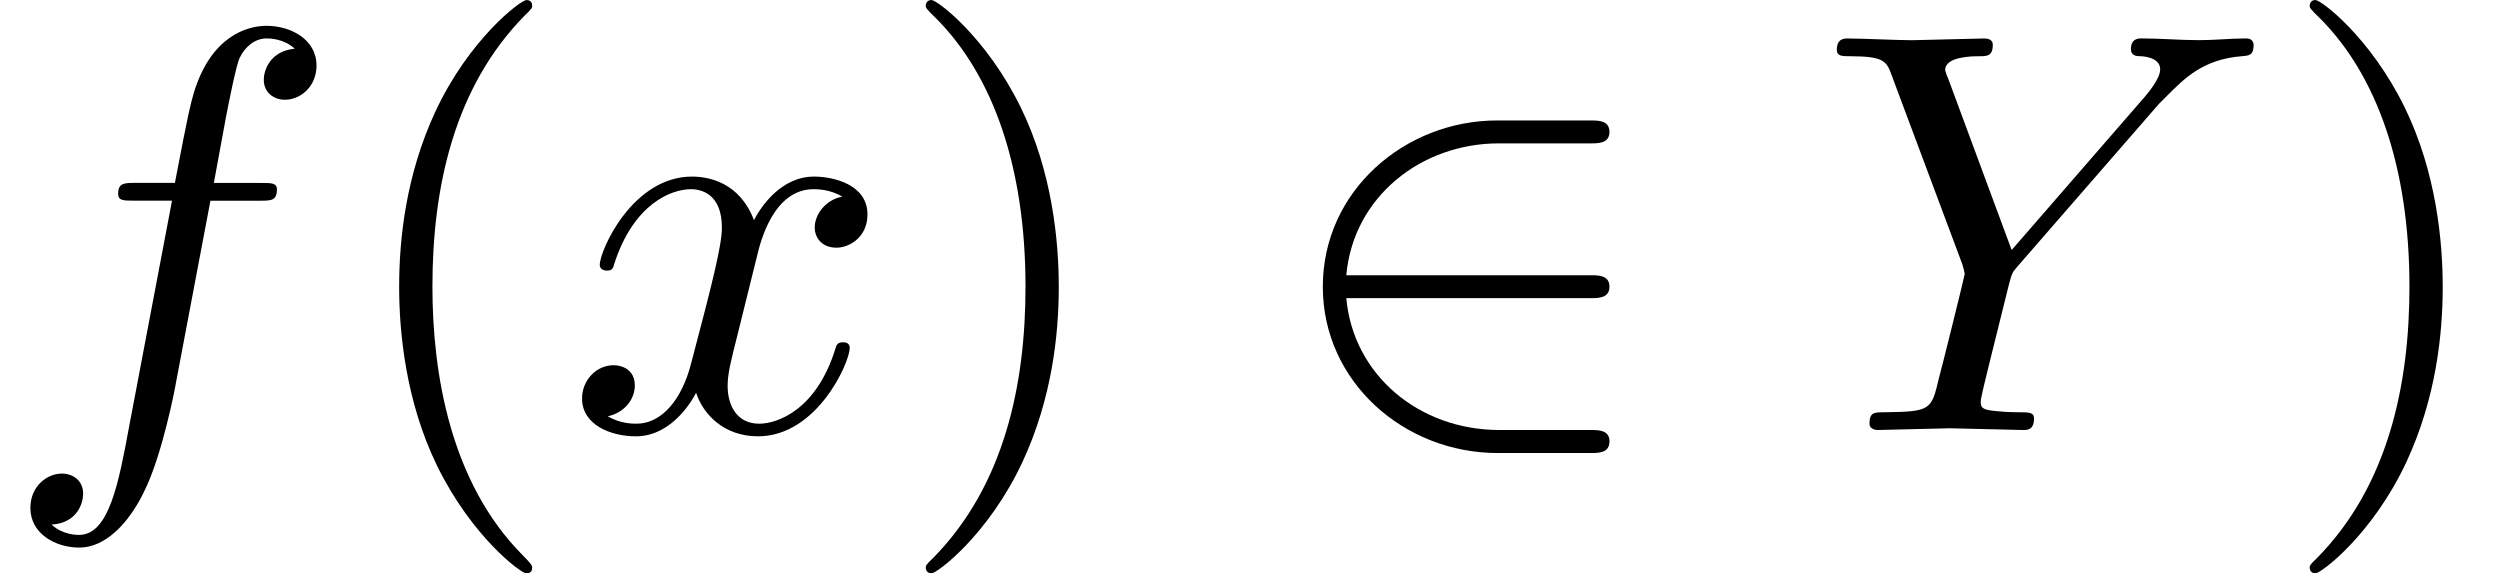
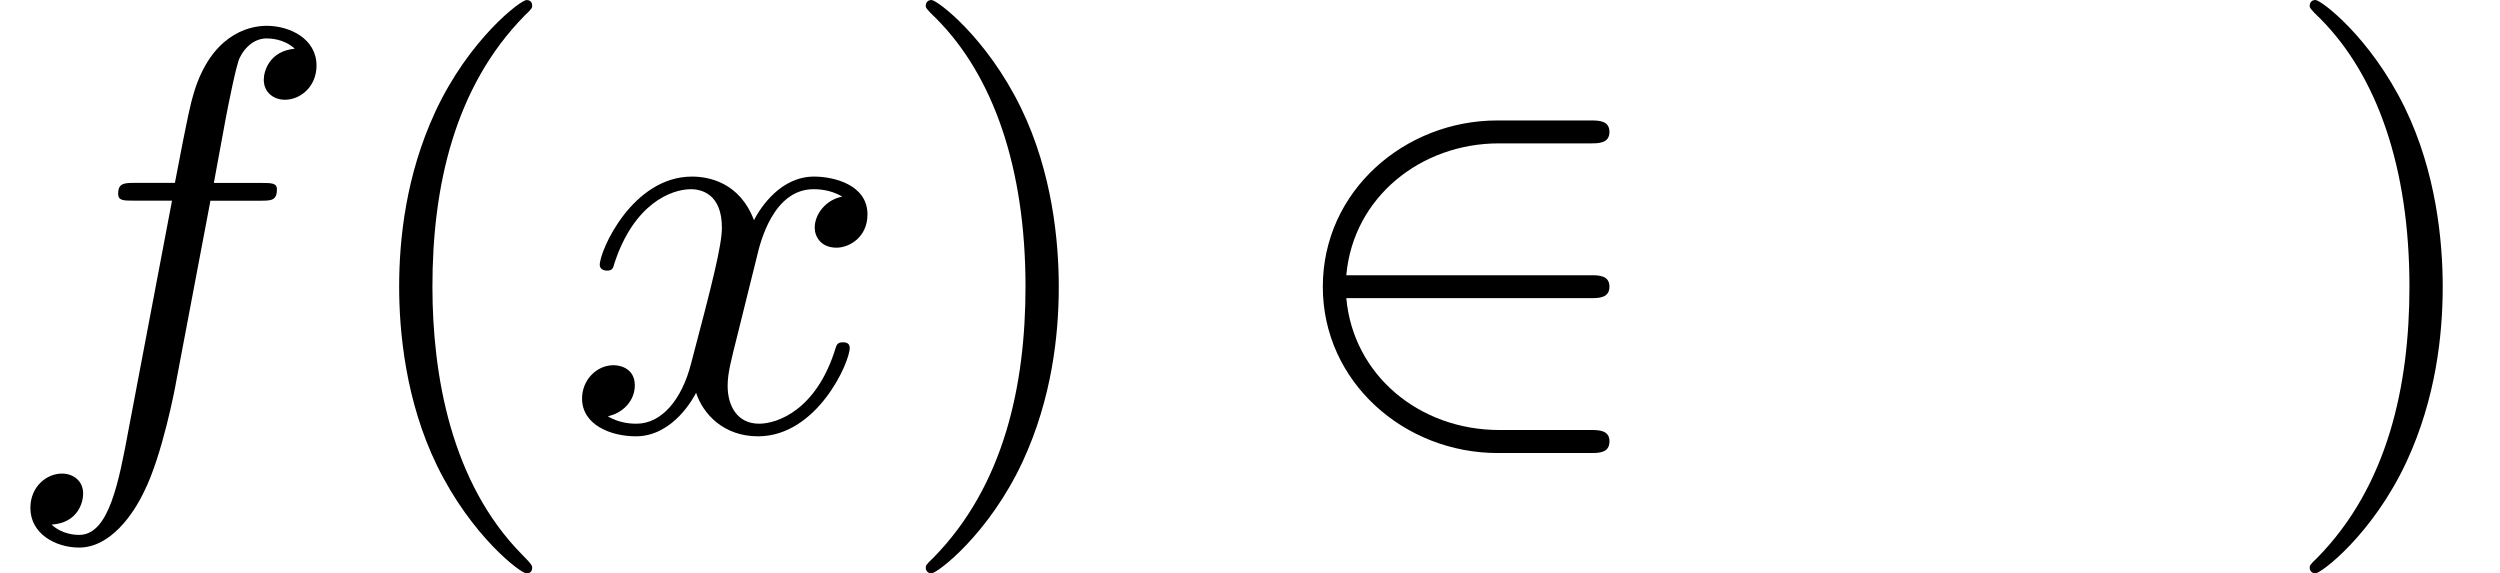
<svg xmlns="http://www.w3.org/2000/svg" xmlns:xlink="http://www.w3.org/1999/xlink" version="1.1" width="47.569pt" height="10.909pt" viewBox="0 -8.182 47.569 10.909">
  <defs>
    <path id="g0-50" d="m6.36 .218c0-.218-.207-.218-.36-.218h-1.735c-1.527 0-2.782-1.047-2.913-2.509h4.647c.153 0 .36 0 .36-.218s-.207-.218-.36-.218h-4.647c.131-1.484 1.418-2.509 2.902-2.509h1.745c.153 0 .36 0 .36-.218s-.207-.218-.36-.218h-1.778c-1.745 0-3.316 1.331-3.316 3.164c0 1.811 1.549 3.164 3.327 3.164h1.767c.153 0 .36 0 .36-.218z" />
    <path id="g2-40" d="m3.611 2.618c0-.033 0-.055-.185-.24c-1.364-1.375-1.713-3.436-1.713-5.105c0-1.898 .415-3.796 1.756-5.16c.142-.131 .142-.153 .142-.185c0-.076-.044-.109-.109-.109c-.109 0-1.091 .742-1.735 2.127c-.556 1.2-.687 2.411-.687 3.327c0 .851 .12 2.171 .72 3.404c.655 1.342 1.593 2.051 1.702 2.051c.065 0 .109-.033 .109-.109z" />
    <path id="g2-41" d="m3.153-2.727c0-.851-.12-2.171-.72-3.404c-.655-1.342-1.593-2.051-1.702-2.051c-.065 0-.109 .044-.109 .109c0 .033 0 .055 .207 .251c1.069 1.08 1.691 2.815 1.691 5.095c0 1.865-.404 3.785-1.756 5.16c-.142 .131-.142 .153-.142 .185c0 .065 .044 .109 .109 .109c.109 0 1.091-.742 1.735-2.127c.556-1.2 .687-2.411 .687-3.327z" />
-     <path id="g1-89" d="m8.313-7.32c0-.087-.055-.131-.142-.131c-.284 0-.6 .033-.895 .033c-.36 0-.742-.033-1.091-.033c-.065 0-.207 0-.207 .207c0 .12 .109 .131 .164 .131c.076 0 .393 .022 .393 .251c0 .185-.251 .469-.295 .524l-2.531 2.913l-1.2-3.24c-.065-.153-.065-.185-.065-.185c0-.262 .535-.262 .644-.262c.153 0 .262 0 .262-.218c0-.12-.131-.12-.164-.12l-1.375 .033c-.273 0-.949-.033-1.222-.033c-.065 0-.207 0-.207 .218c0 .12 .109 .12 .251 .12c.655 0 .698 .098 .796 .371l1.342 3.589c.011 .033 .044 .153 .044 .185s-.436 1.789-.491 1.985c-.142 .6-.153 .633-1.025 .644c-.207 0-.295 0-.295 .218c0 .12 .153 .12 .153 .12l1.375-.033l1.396 .033c.076 0 .207 0 .207-.218c0-.12-.098-.12-.305-.12c0 0-.229 0-.415-.022c-.229-.022-.295-.044-.295-.175c0-.076 .098-.458 .153-.687l.382-1.538c.055-.207 .065-.24 .153-.338l2.705-3.109l.153-.153c.327-.327 .687-.698 1.429-.753c.12-.011 .218-.011 .218-.207z" />
    <path id="g1-102" d="m6.022-6.938c0-.502-.502-.753-.949-.753c-.371 0-1.058 .196-1.385 1.276c-.065 .229-.098 .338-.36 1.713h-.753c-.207 0-.327 0-.327 .207c0 .131 .098 .131 .305 .131h.72l-.818 4.309c-.196 1.058-.382 2.051-.949 2.051c-.044 0-.316 0-.524-.196c.502-.033 .6-.425 .6-.589c0-.251-.196-.382-.404-.382c-.284 0-.6 .24-.6 .655c0 .491 .48 .753 .927 .753c.6 0 1.036-.644 1.233-1.058c.349-.687 .6-2.007 .611-2.084l.655-3.458h.938c.218 0 .327 0 .327-.218c0-.12-.109-.12-.295-.12h-.905c.12-.633 .109-.611 .229-1.244c.044-.229 .196-1.004 .262-1.135c.098-.207 .284-.371 .513-.371c.044 0 .327 0 .535 .196c-.48 .044-.589 .425-.589 .589c0 .251 .196 .382 .404 .382c.284 0 .6-.24 .6-.655z" />
    <path id="g1-120" d="m5.411-1.56c0-.109-.098-.109-.131-.109c-.098 0-.12 .044-.142 .12c-.36 1.167-1.102 1.429-1.451 1.429c-.425 0-.6-.349-.6-.72c0-.24 .065-.48 .185-.96l.371-1.495c.065-.284 .316-1.287 1.08-1.287c.055 0 .316 0 .545 .142c-.305 .055-.524 .327-.524 .589c0 .175 .12 .382 .415 .382c.24 0 .589-.196 .589-.633c0-.567-.644-.72-1.015-.72c-.633 0-1.015 .578-1.145 .829c-.273-.72-.862-.829-1.178-.829c-1.135 0-1.756 1.407-1.756 1.68c0 .109 .131 .109 .131 .109c.087 0 .12-.022 .142-.12c.371-1.156 1.091-1.429 1.462-1.429c.207 0 .589 .098 .589 .731c0 .338-.185 1.069-.589 2.596c-.175 .676-.556 1.135-1.036 1.135c-.065 0-.316 0-.545-.142c.273-.055 .513-.284 .513-.589c0-.295-.24-.382-.404-.382c-.327 0-.6 .284-.6 .633c0 .502 .545 .72 1.025 .72c.72 0 1.113-.764 1.145-.829c.131 .404 .524 .829 1.178 .829c1.124 0 1.745-1.407 1.745-1.68z" />
  </defs>
  <g id="page6">
    <use x="0" y="0" xlink:href="#g1-102" />
    <use x="6.515" y="0" xlink:href="#g2-40" />
    <use x="10.758" y="0" xlink:href="#g1-120" />
    <use x="16.993" y="0" xlink:href="#g2-41" />
    <use x="24.265" y="0" xlink:href="#g0-50" />
    <use x="34.568" y="0" xlink:href="#g1-89" />
    <use x="43.326" y="0" xlink:href="#g2-41" />
  </g>
</svg>